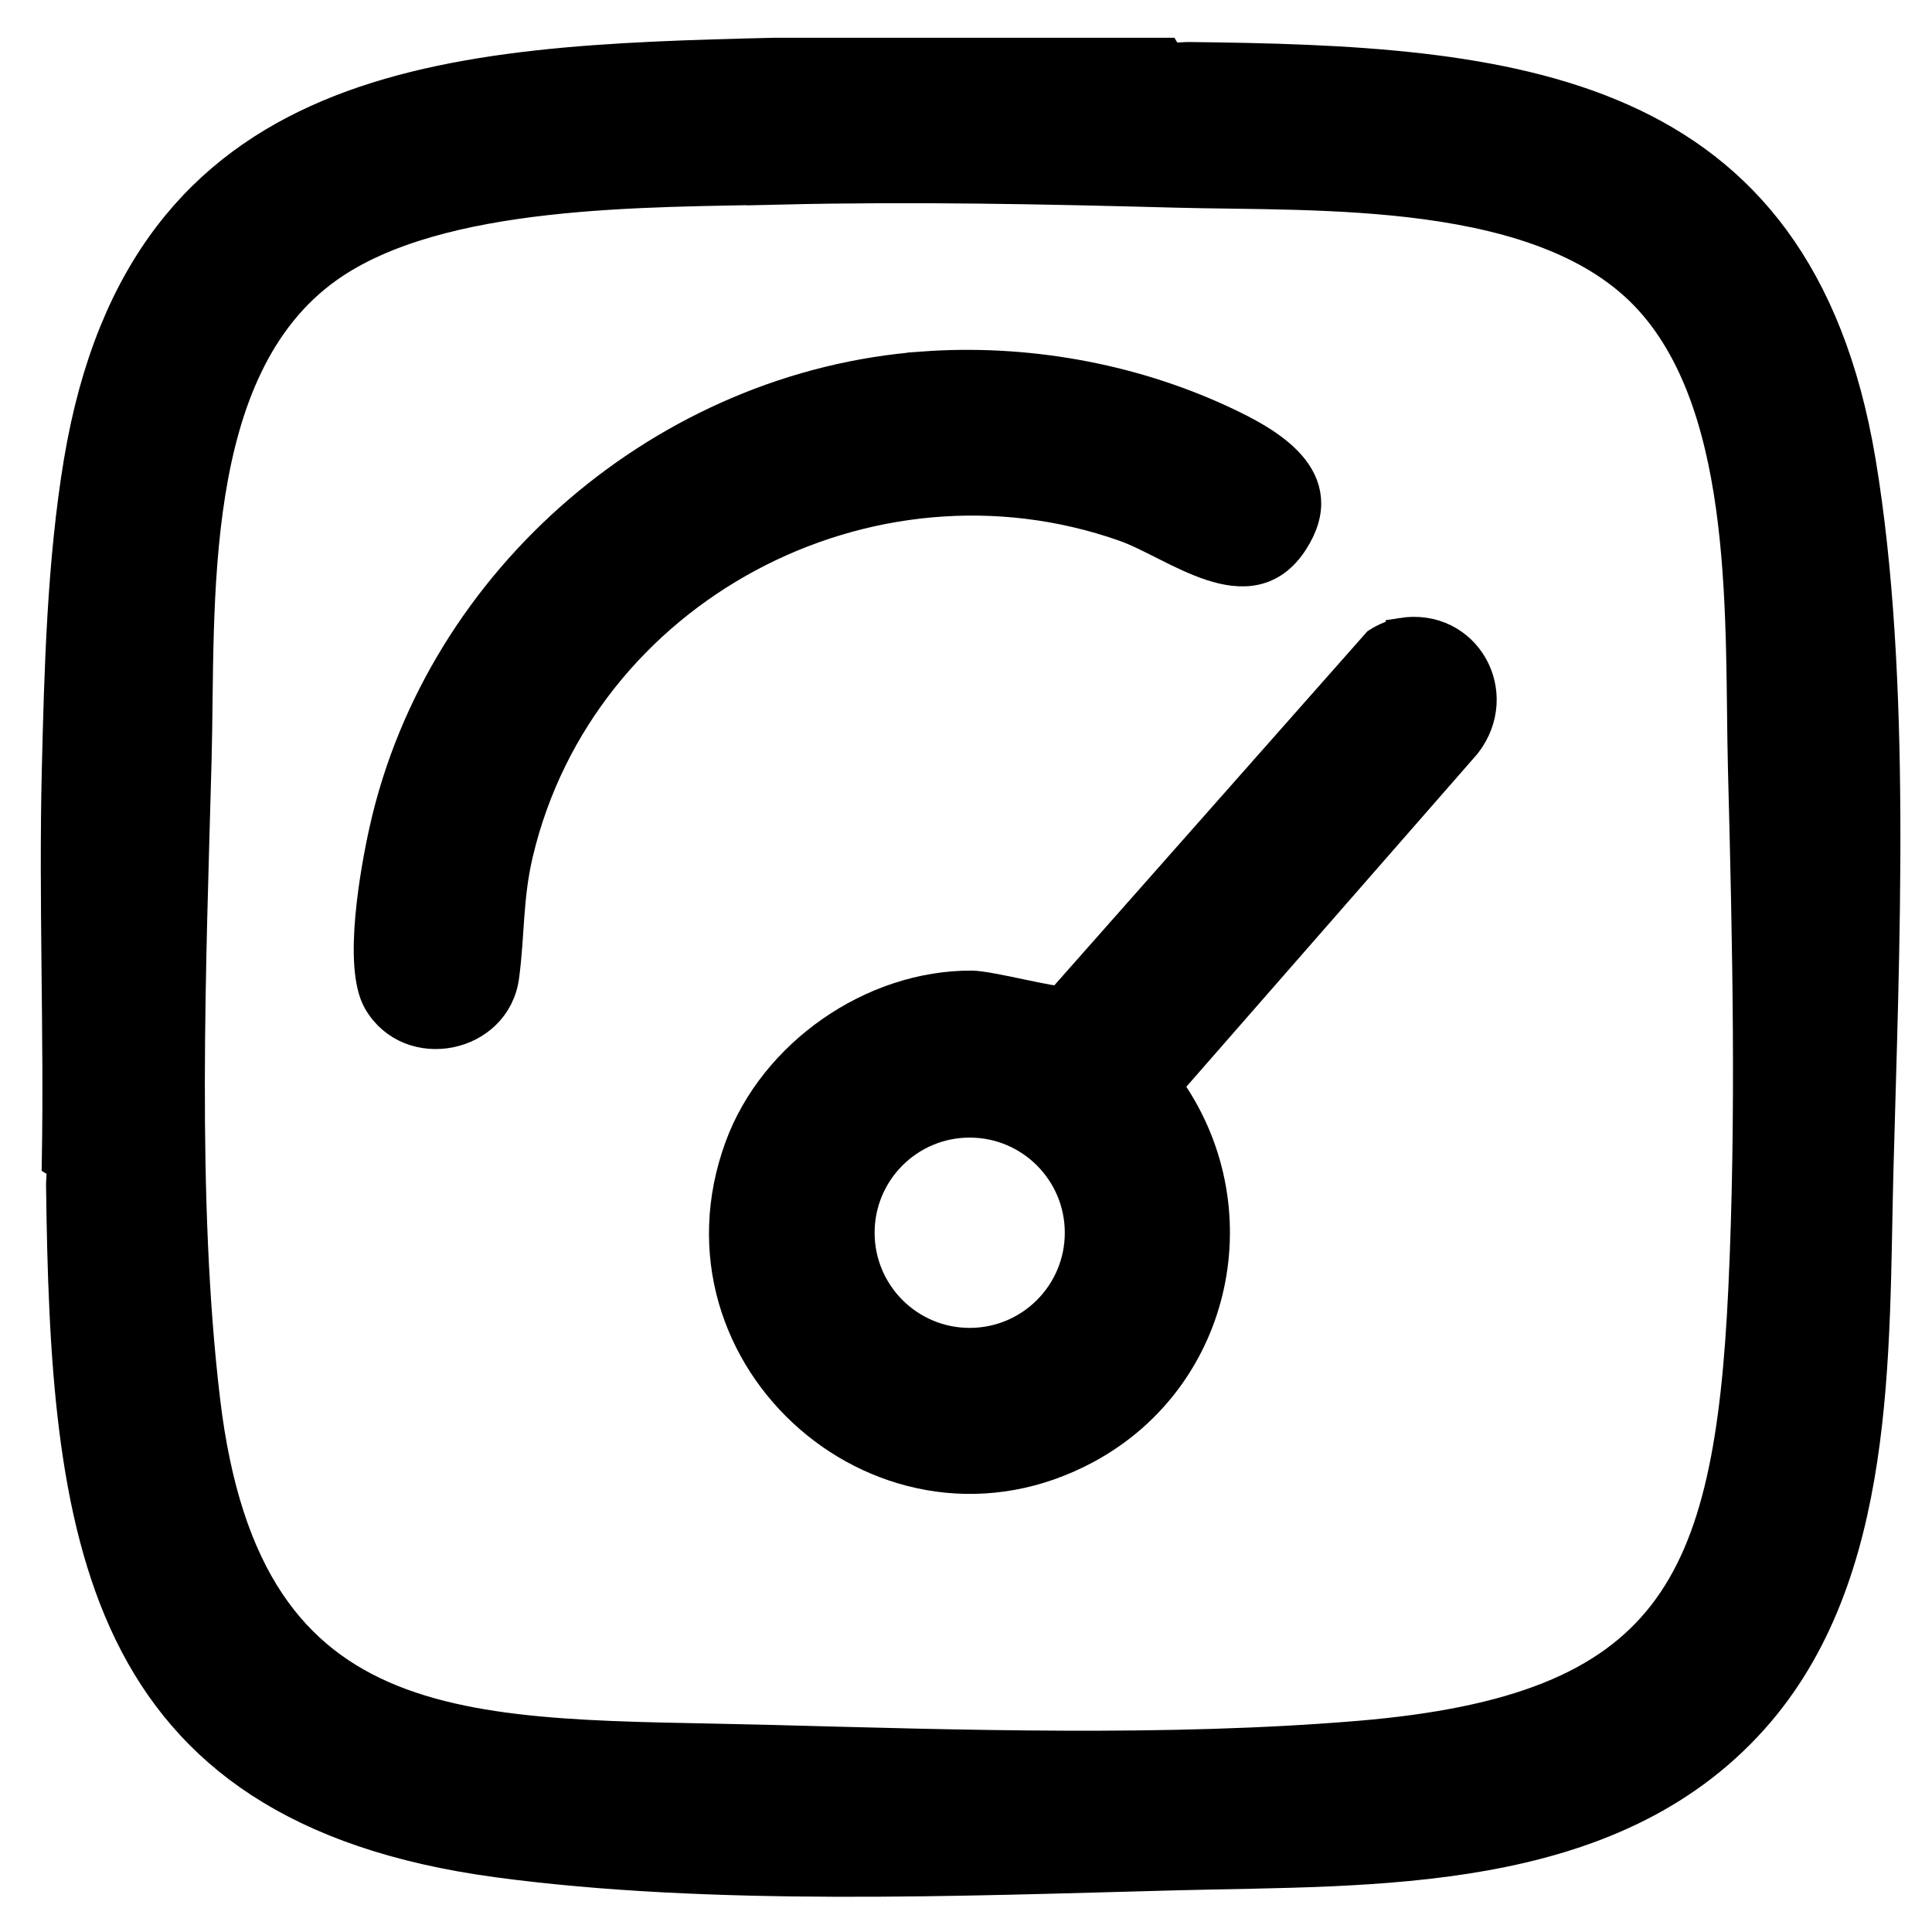
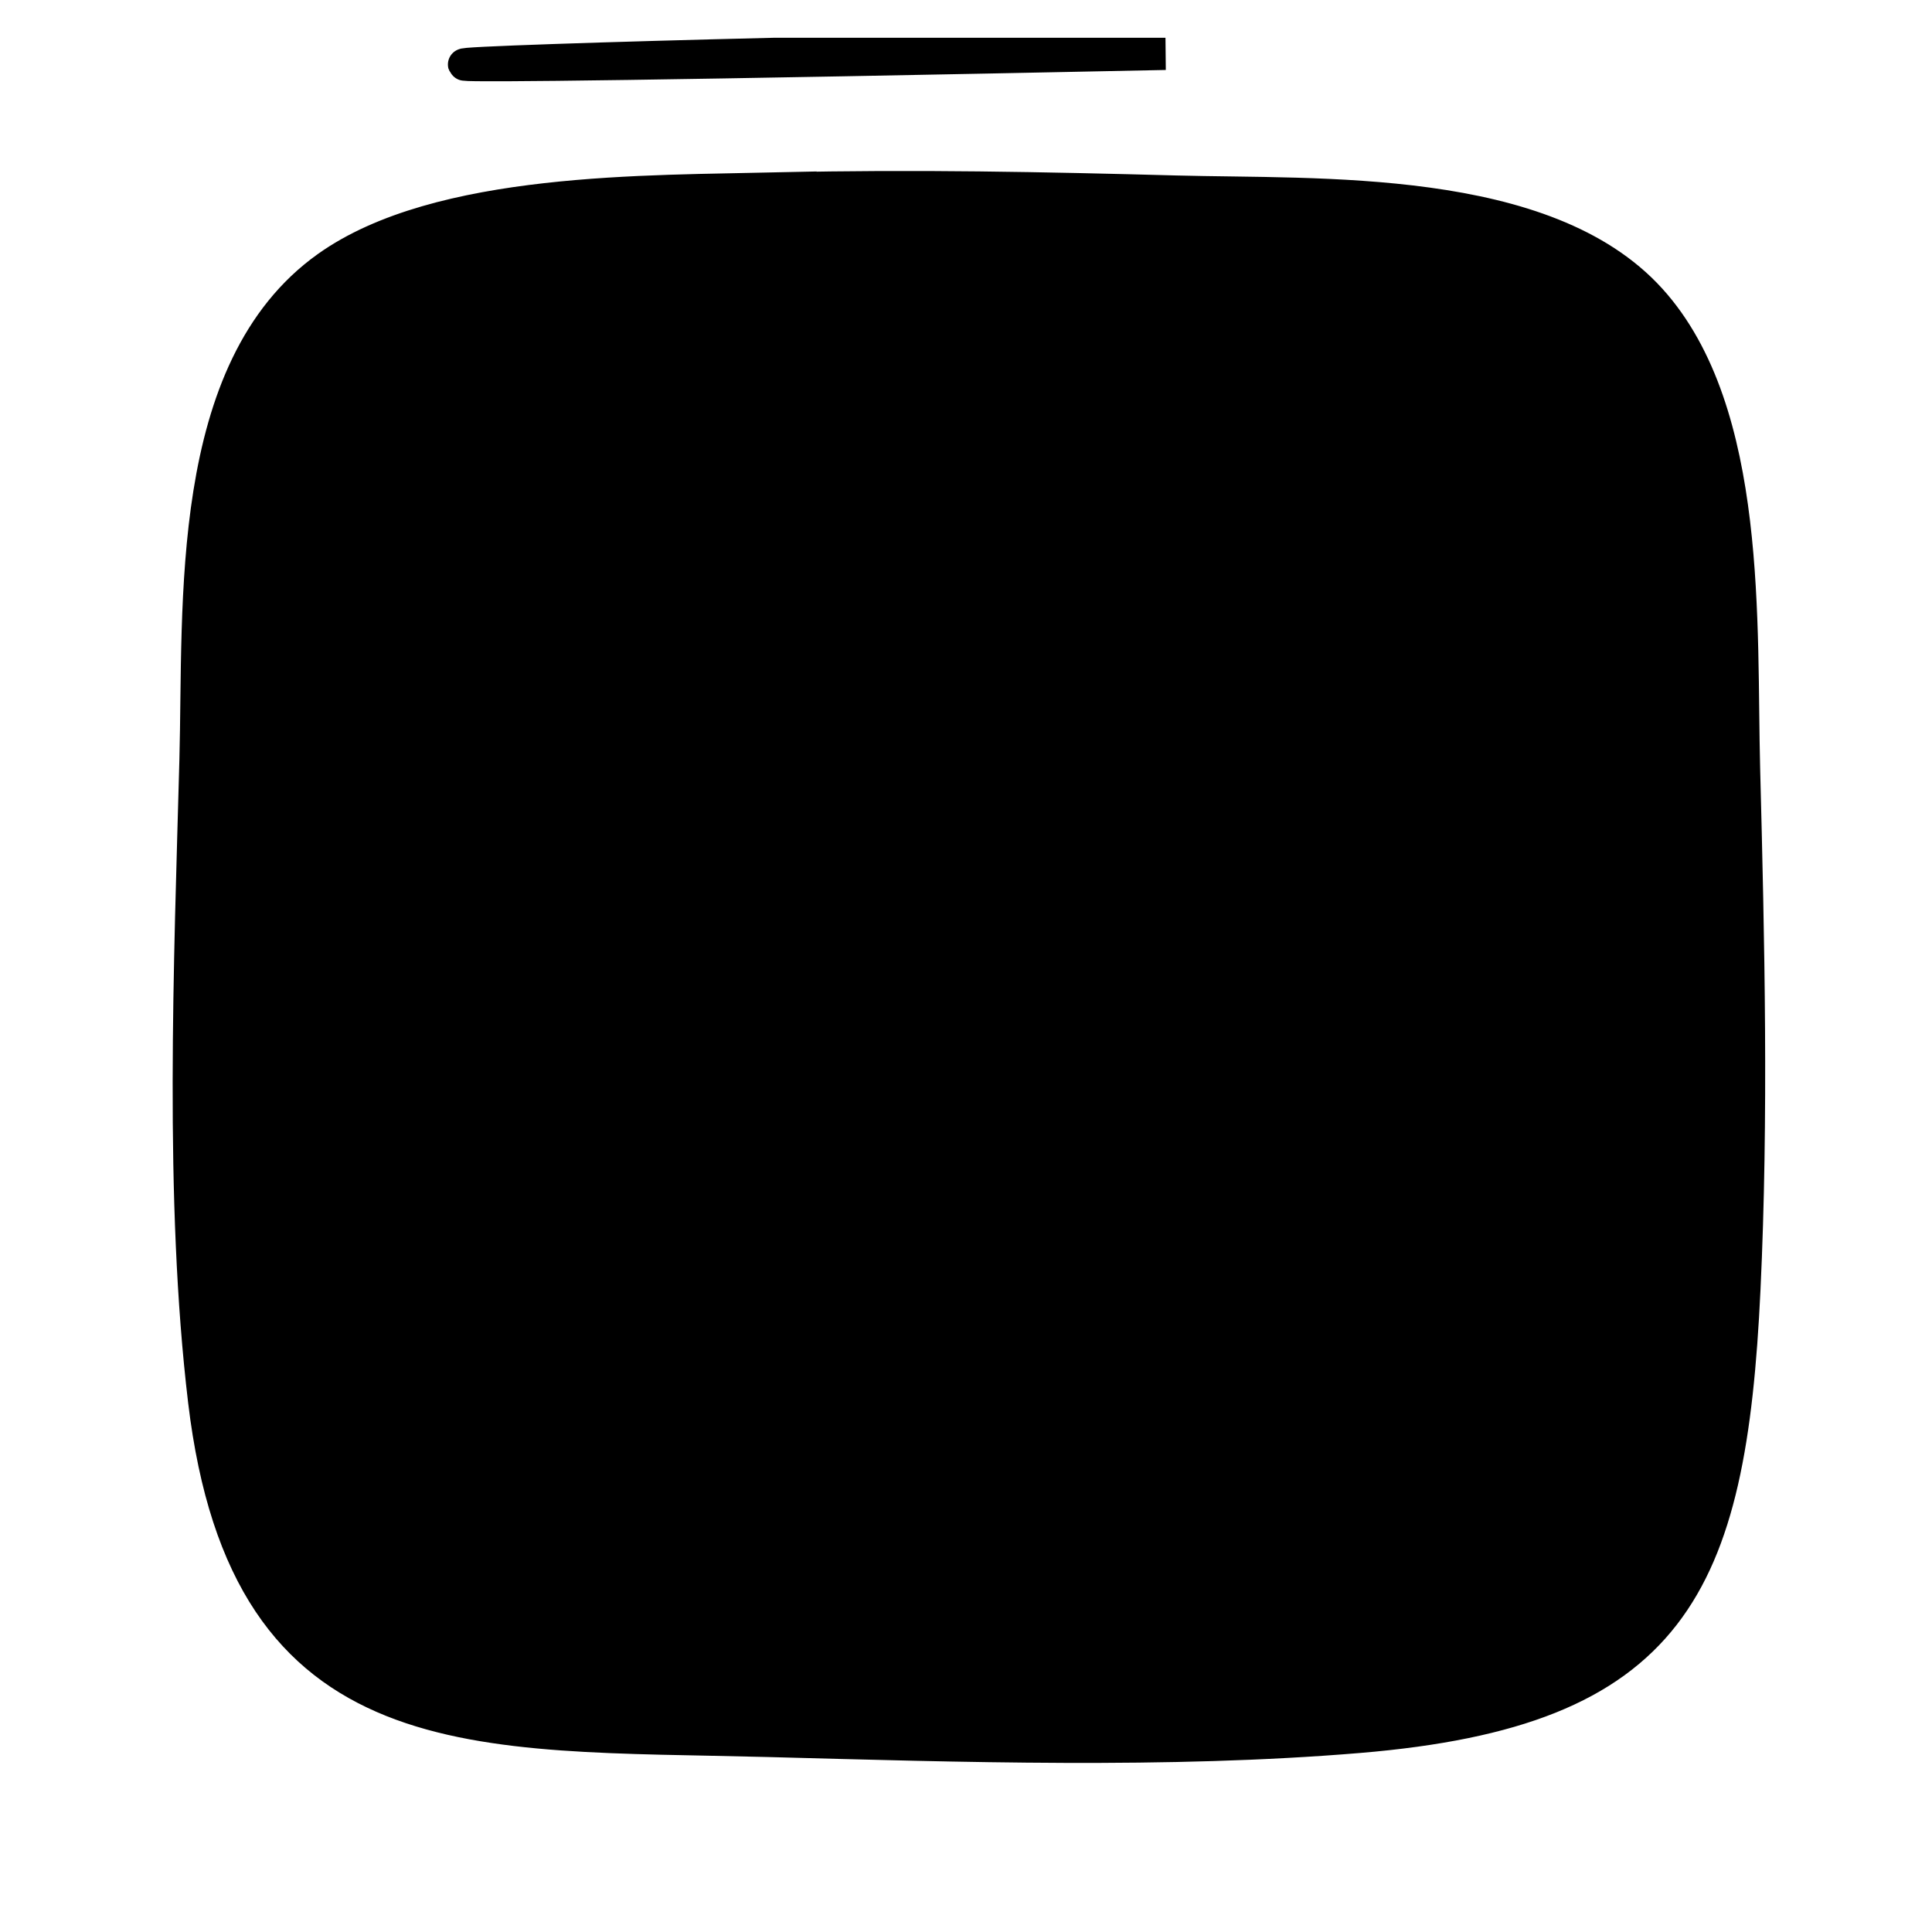
<svg xmlns="http://www.w3.org/2000/svg" id="Camada_1" data-name="Camada 1" viewBox="0 0 600 600">
  <defs>
    <style>
      .cls-1 {
        stroke: #000;
        stroke-miterlimit: 10;
        stroke-width: 10px;
      }
    </style>
  </defs>
-   <path class="cls-1" d="M361.95,16.73c1.34,2.14,4.91,1.29,7.09,1.32,100.51,1.06,188.86,8,208.48,125.2,11.27,67.32,7.3,152.13,5.49,220.81-1.47,56.16,1.14,124.95-38.7,169.57-44.6,49.95-117.74,46.82-179.18,48.43-67.03,1.76-144.32,4.9-210.54-4.01-125.27-16.86-133.95-102.08-135.29-210.07-.03-2.19.83-5.75-1.32-7.1.72-40.48-.97-81.14,0-121.62.74-30.99,1.66-65.06,6.84-96.01C44.92,23.26,139.03,19.15,240.4,16.73h121.55ZM242.72,58.51c-41.53.98-106.44-.24-141.09,24.44-44.41,31.64-39.61,104.46-40.92,153.13-1.7,63.16-4.77,136.56,2.69,199.03,13.14,110.02,84.1,103.15,175.11,105.55,59.57,1.57,124.24,3.7,183.55-1.25,97.35-8.14,115.31-46.53,119.68-139.01,2.53-53.61,1.27-108.16-.11-161.72-1.14-44.33,2.54-110.69-29.03-145.62-32.56-36.03-102.83-32.37-147.48-33.57-40.73-1.1-81.5-1.93-122.41-.97Z" />
-   <path class="cls-1" d="M435.33,196.87c19.67-3.12,31.67,18.47,19.72,33.98l-92.95,106.29c27.13,37.41,16.09,90.3-24.69,112.39-61.58,33.35-131.4-27.6-107.38-93.2,10.54-28.79,40.99-50.08,71.79-49.9,5.47.03,26.04,5.46,27.76,4.69l98.38-111.26c1.97-1.29,5.07-2.63,7.37-2.99ZM335.68,382.84c0-19.08-15.46-34.55-34.53-34.55s-34.53,15.47-34.53,34.55,15.46,34.55,34.53,34.55,34.53-15.47,34.53-34.55Z" />
+   <path class="cls-1" d="M361.95,16.73C44.92,23.26,139.03,19.15,240.4,16.73h121.55ZM242.72,58.51c-41.53.98-106.44-.24-141.09,24.44-44.41,31.64-39.61,104.46-40.92,153.13-1.7,63.16-4.77,136.56,2.69,199.03,13.14,110.02,84.1,103.15,175.11,105.55,59.57,1.57,124.24,3.7,183.55-1.25,97.35-8.14,115.31-46.53,119.68-139.01,2.53-53.61,1.27-108.16-.11-161.72-1.14-44.33,2.54-110.69-29.03-145.62-32.56-36.03-102.83-32.37-147.48-33.57-40.73-1.1-81.5-1.93-122.41-.97Z" />
  <path class="cls-1" d="M286.69,114.15c31.4-2.31,64.02,3.41,92.54,16.62,14.55,6.74,34.74,17.81,22.1,37.27-13.25,20.41-36.21.76-51.97-4.8-79.68-28.11-169.22,19.39-188.75,101.62-3.28,13.82-2.61,25.18-4.37,38.33-2.53,19.01-28.83,24.22-38.48,7.68-6.27-10.75-.85-40.7,1.97-53.27,17.52-77.92,87.36-137.6,166.96-143.45Z" />
</svg>